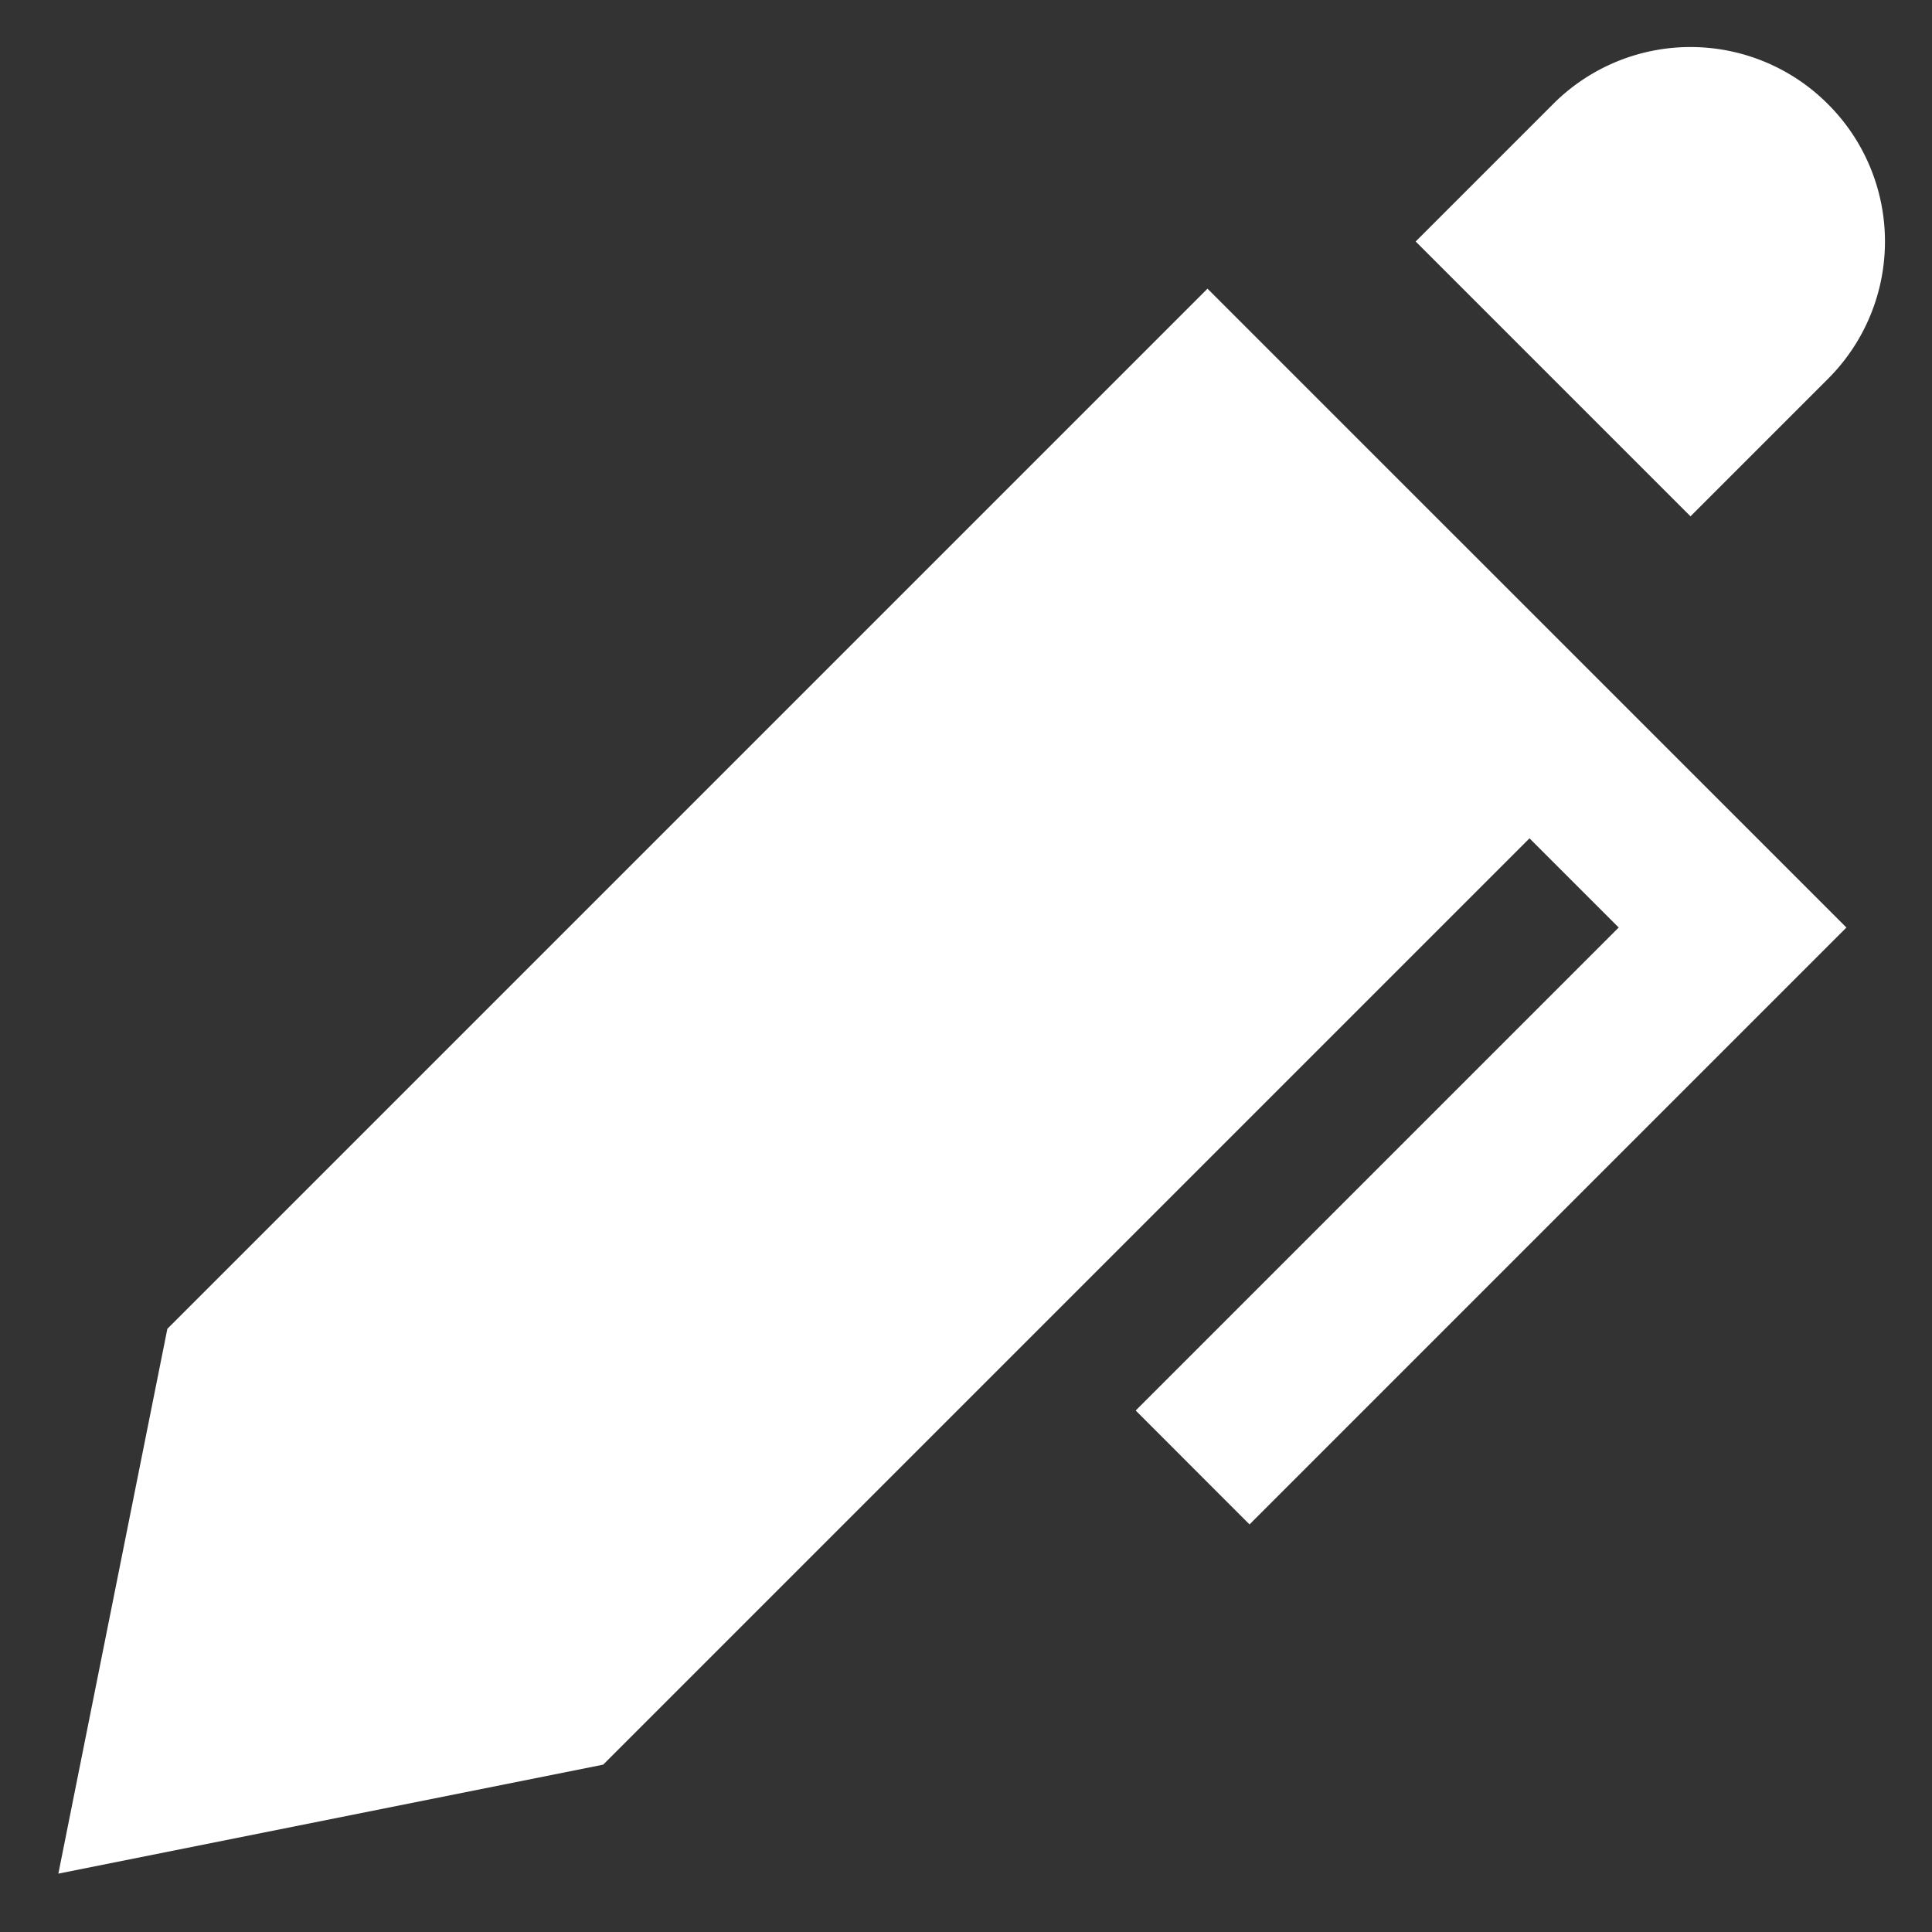
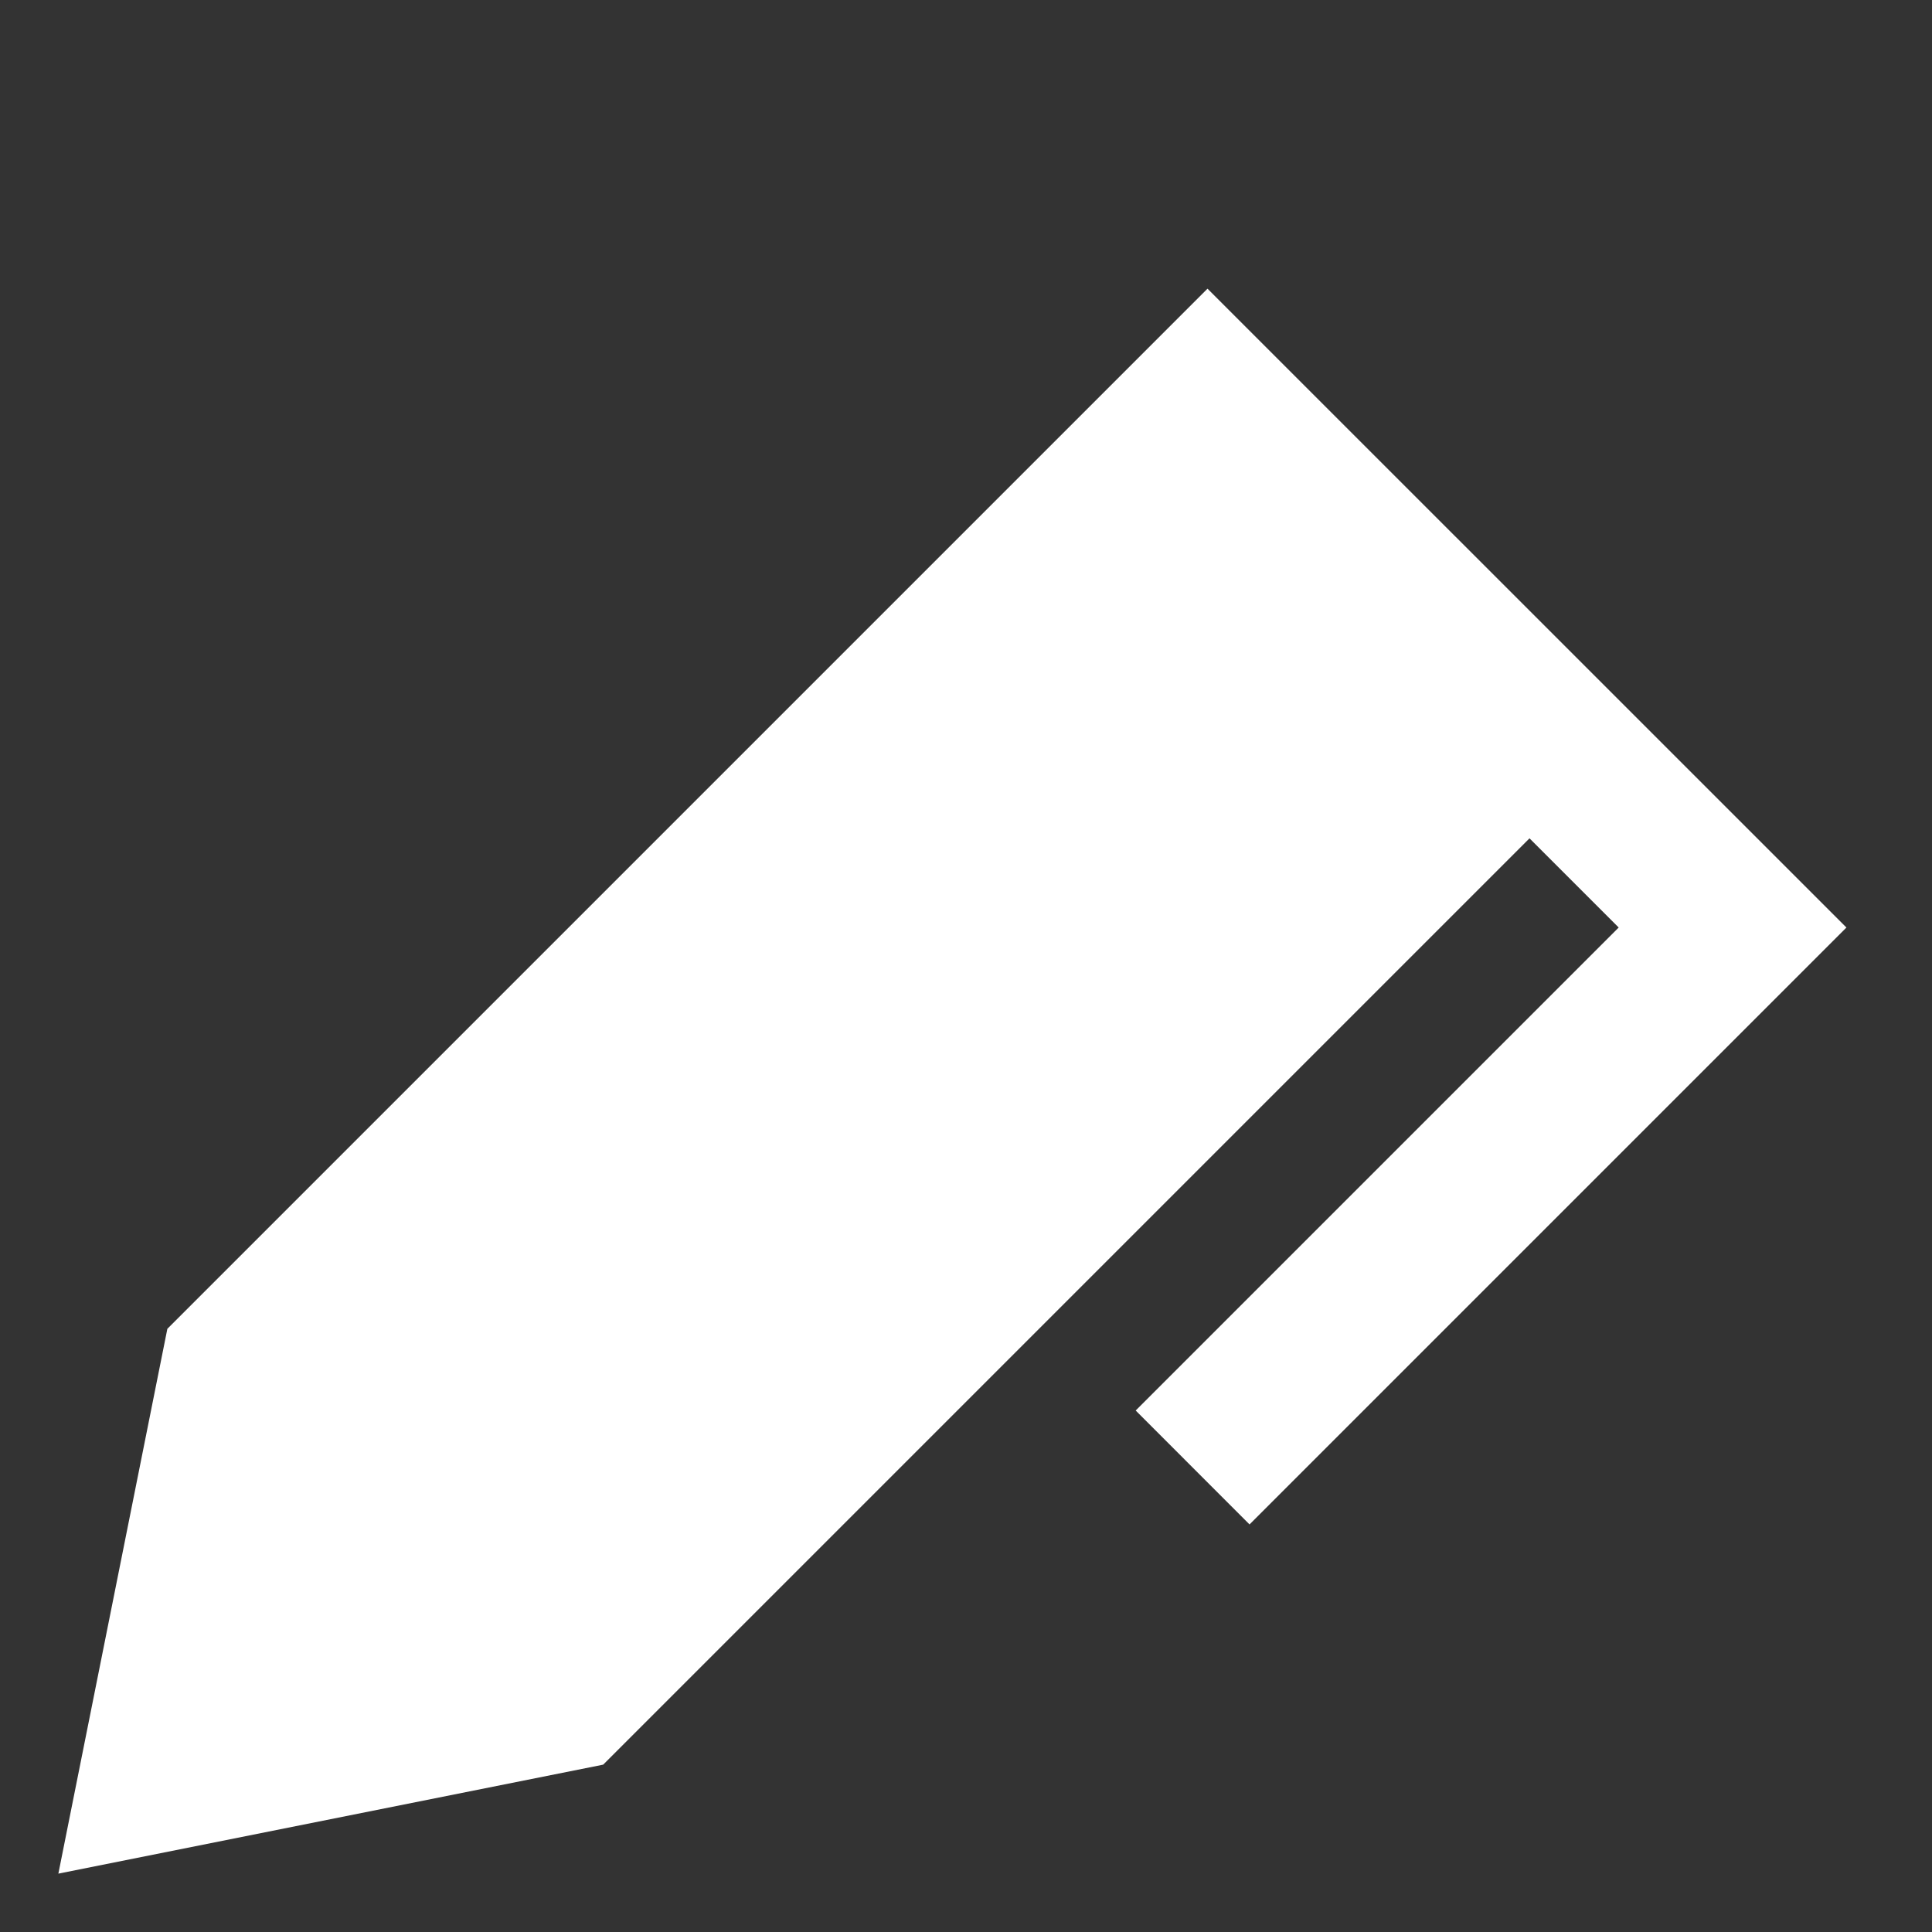
<svg xmlns="http://www.w3.org/2000/svg" width="24" height="24">
  <rect width="100%" height="100%" fill="#333333" stroke="none" />
  <g fill="#fff">
-     <path data-color="color-2" d="M22.704 1.29a2.41 2.41 0 00-3.408 0L17.586 3 21 6.414l1.71-1.71a2.41 2.41 0 00-.006-3.414z" />
    <path d="M15 3.586L2.079 16.507.725 23.275l6.768-1.354L19 10.414l1.108 1.108-6 6 1.414 1.415 7.415-7.415z" />
  </g>
</svg>